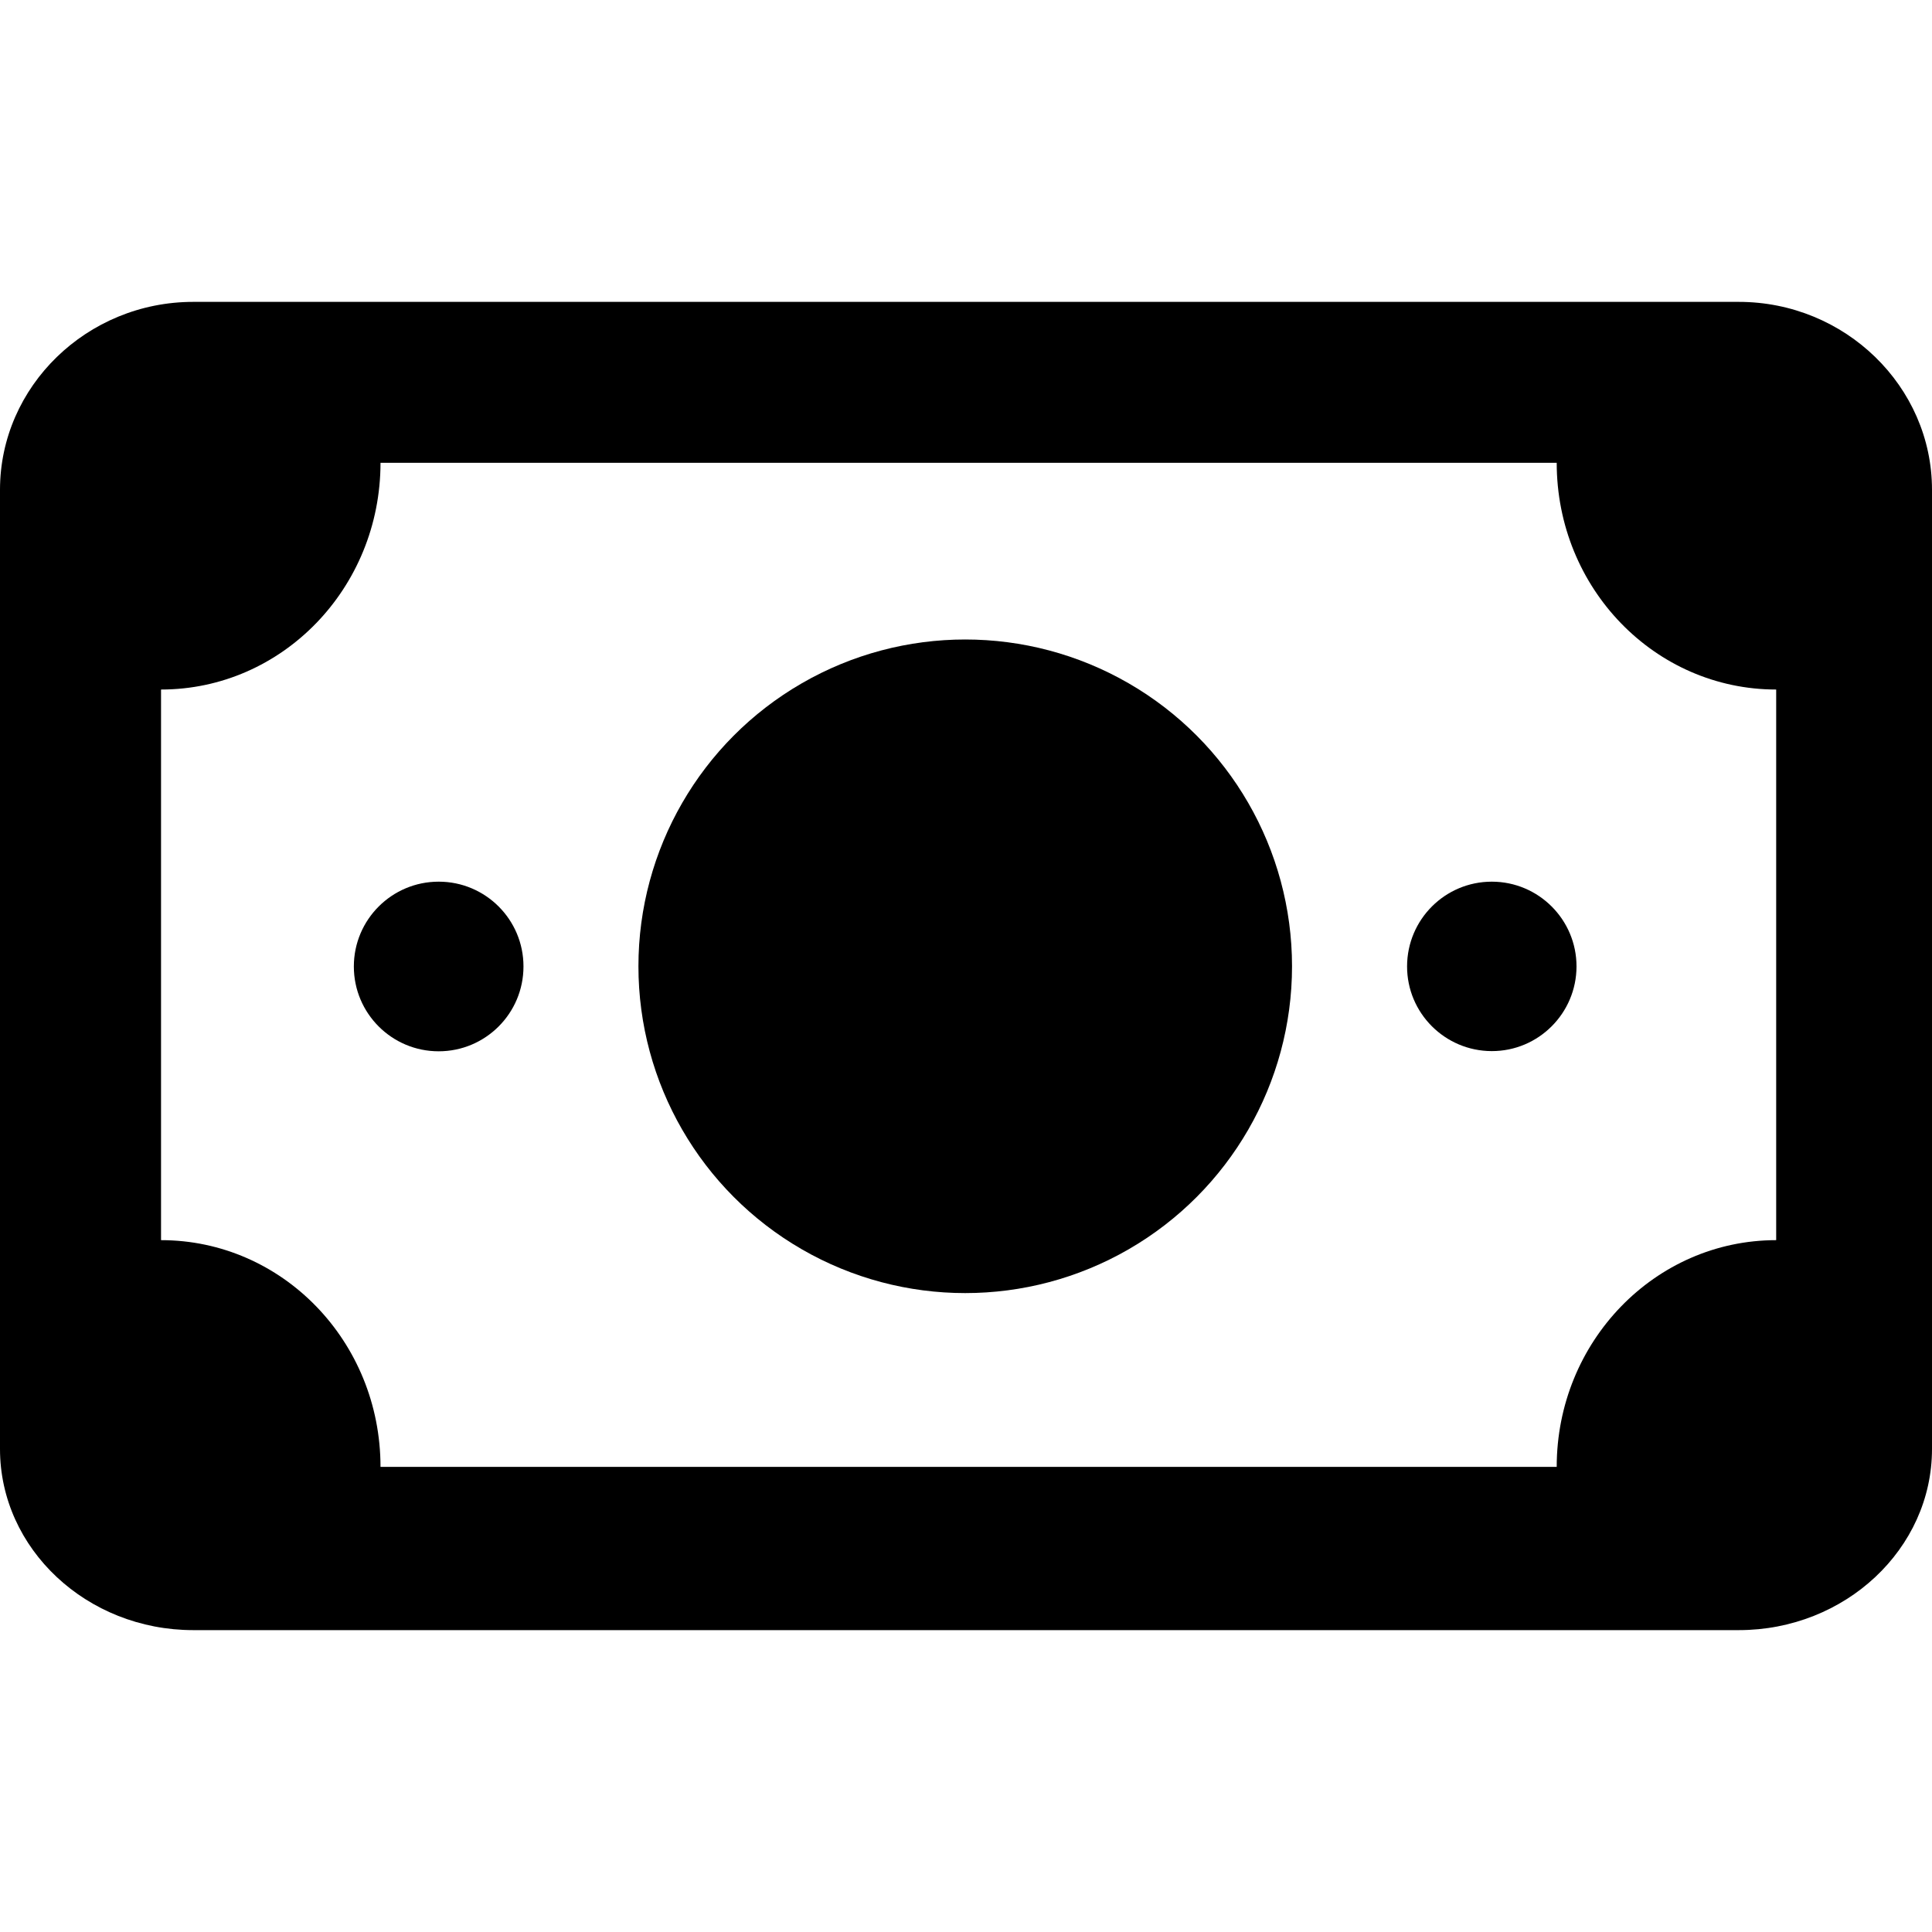
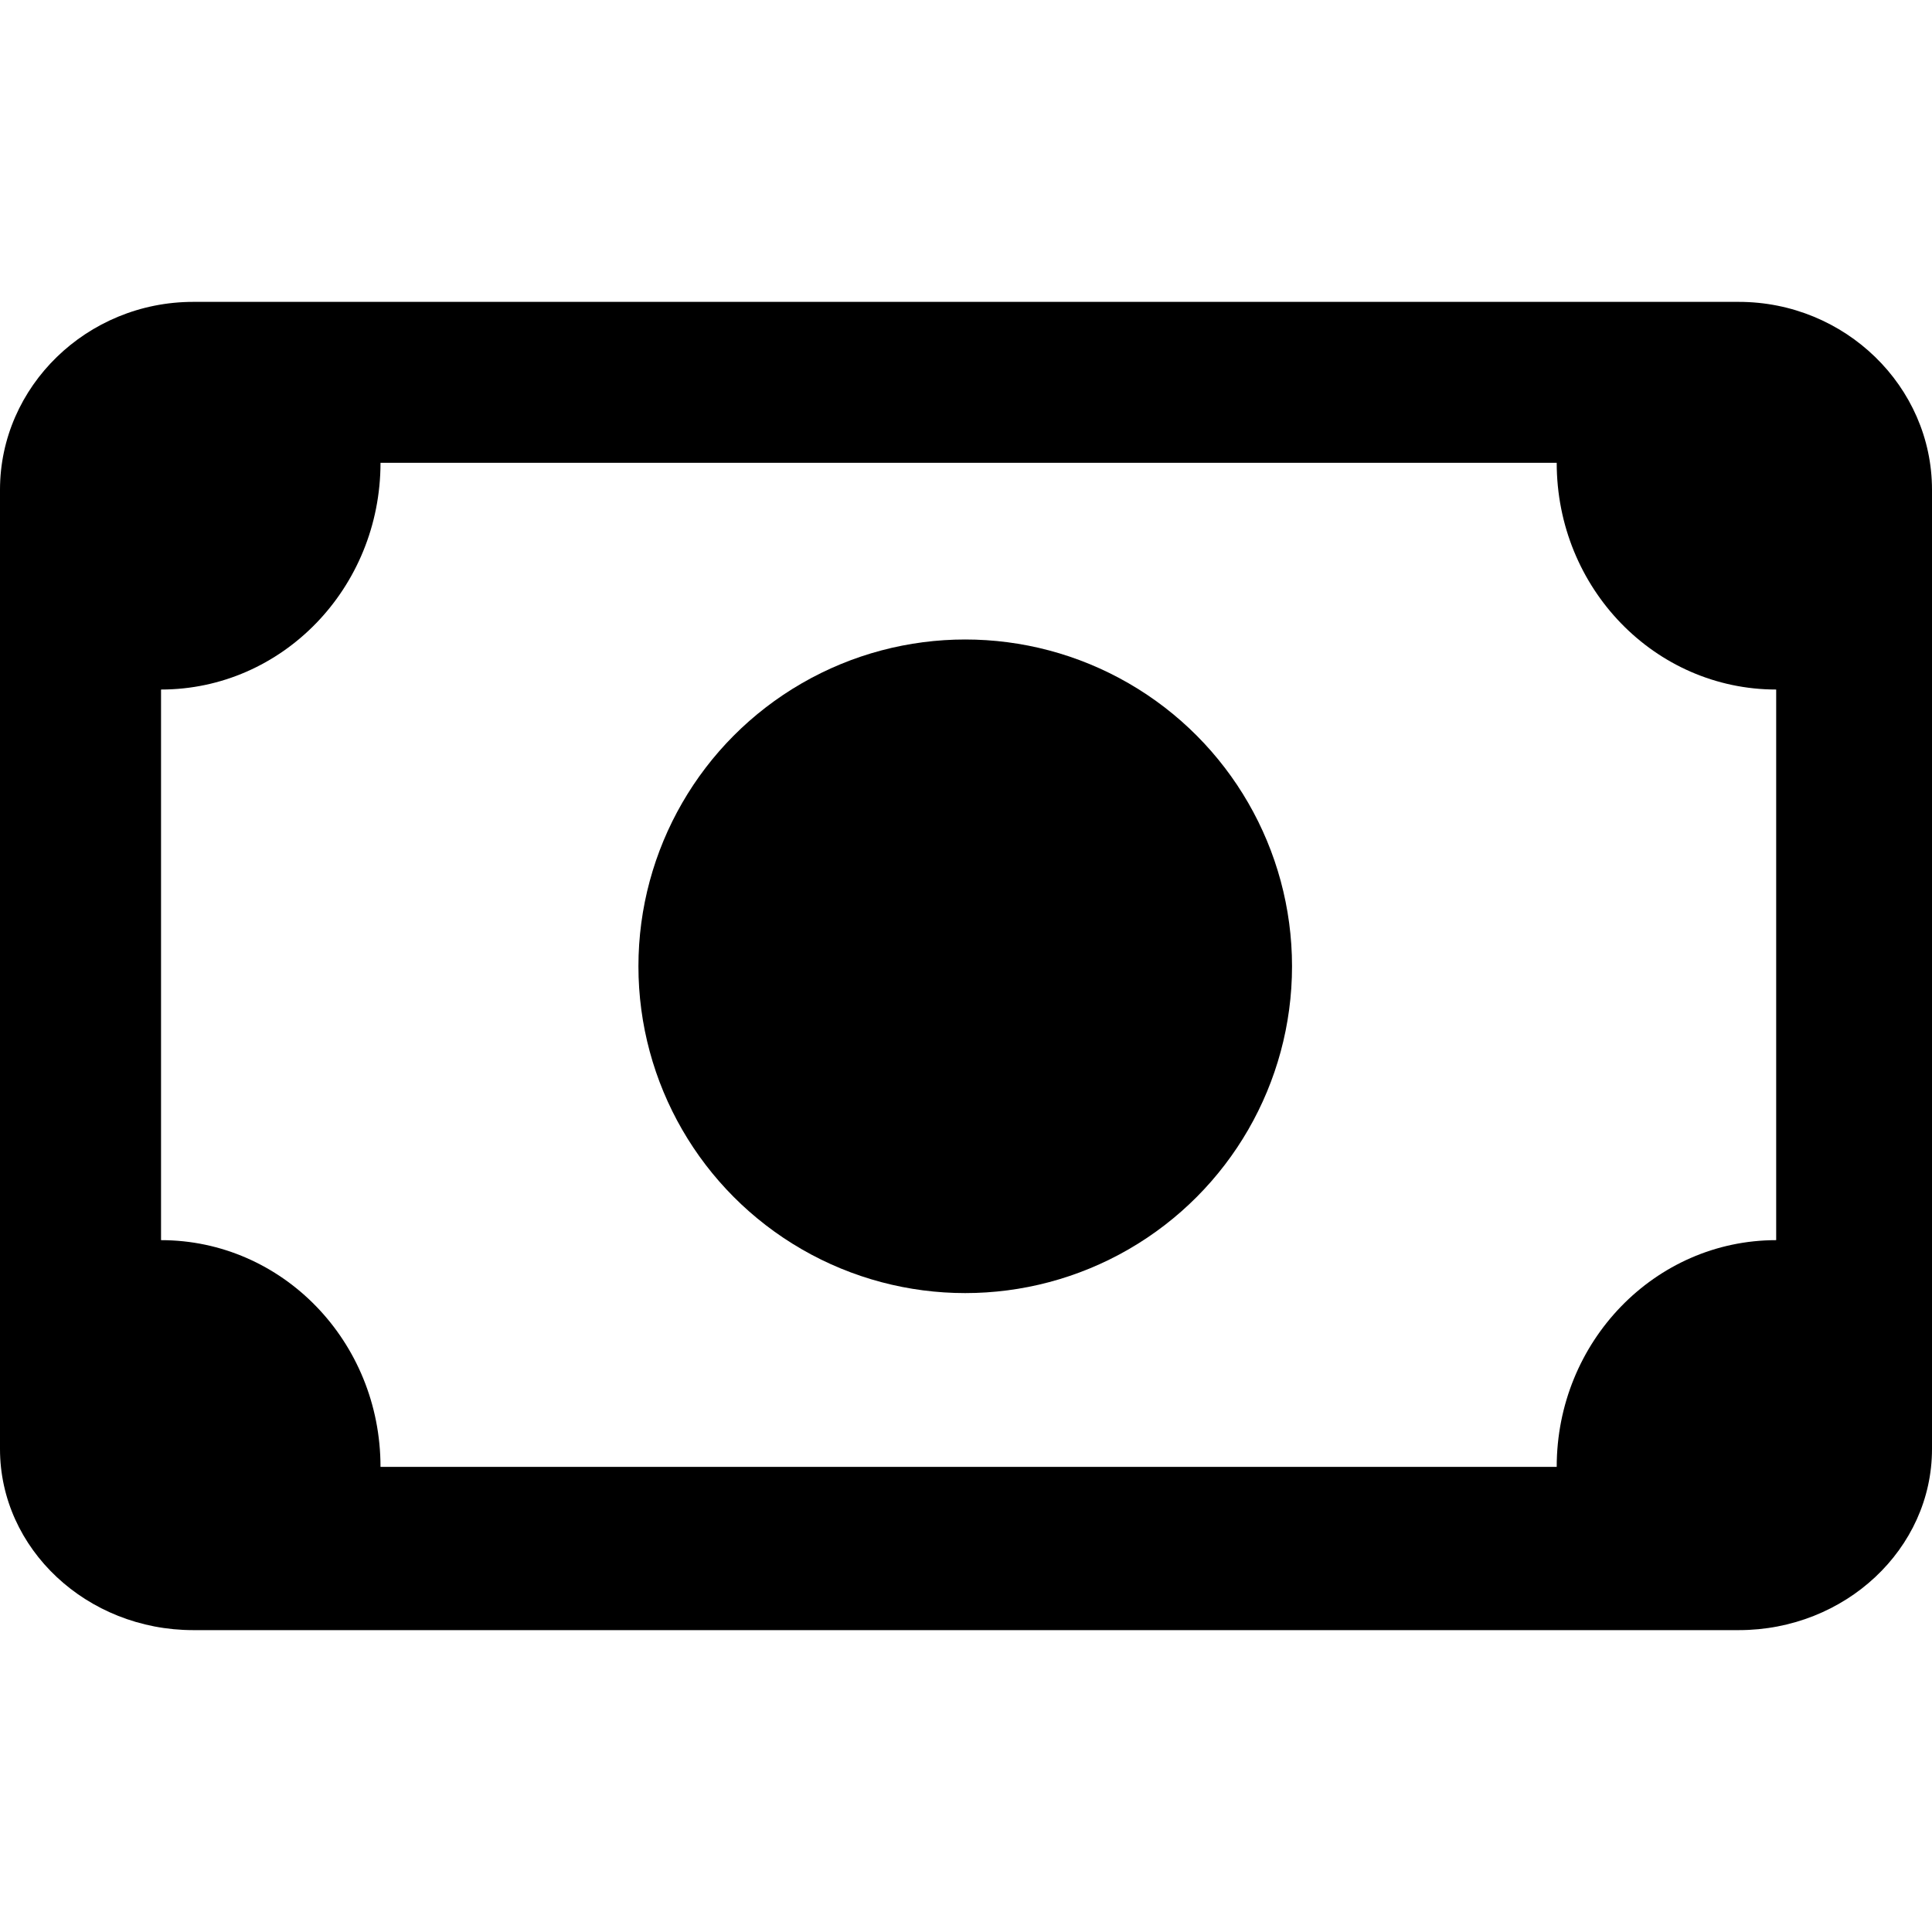
<svg xmlns="http://www.w3.org/2000/svg" viewBox="0 0 200 200">
  <g class="color-1">
    <path d="M180,31.25H20C9,31.25,0,40,0,50.7V150c0,10.35,9,18.75,20,18.75h160c11,0,20-8.4,20-18.75V50.7 C200,40,191,31.25,180,31.25z M183.87,128.38c-12.55,0-22.72,10.51-22.72,23.47H39.39c0-13-10.17-23.47-22.72-23.47v-57 c12.55,0,22.72-10.51,22.72-23.47h121.76c0,13,10.18,23.47,22.72,23.47V128.38z" />
-     <path d="M54.19,100.05c0,4.85-3.93,8.78-8.78,8.78c-4.85,0-8.78-3.93-8.78-8.78c0-4.85,3.93-8.78,8.78-8.78c0,0,0.01,0,0.01,0 c4.84,0,8.77,3.93,8.77,8.77C54.19,100.04,54.19,100.05,54.19,100.05z" />
    <circle cx="99.92" cy="100.03" r="33.83" />
-     <path d="M163.2,100.05c-0.01,4.84-3.94,8.77-8.78,8.76c-4.84-0.01-8.77-3.94-8.76-8.78c0.01-4.84,3.93-8.76,8.77-8.76 c4.84,0,8.77,3.93,8.77,8.77C163.2,100.04,163.2,100.05,163.2,100.05z" />
  </g>
</svg>